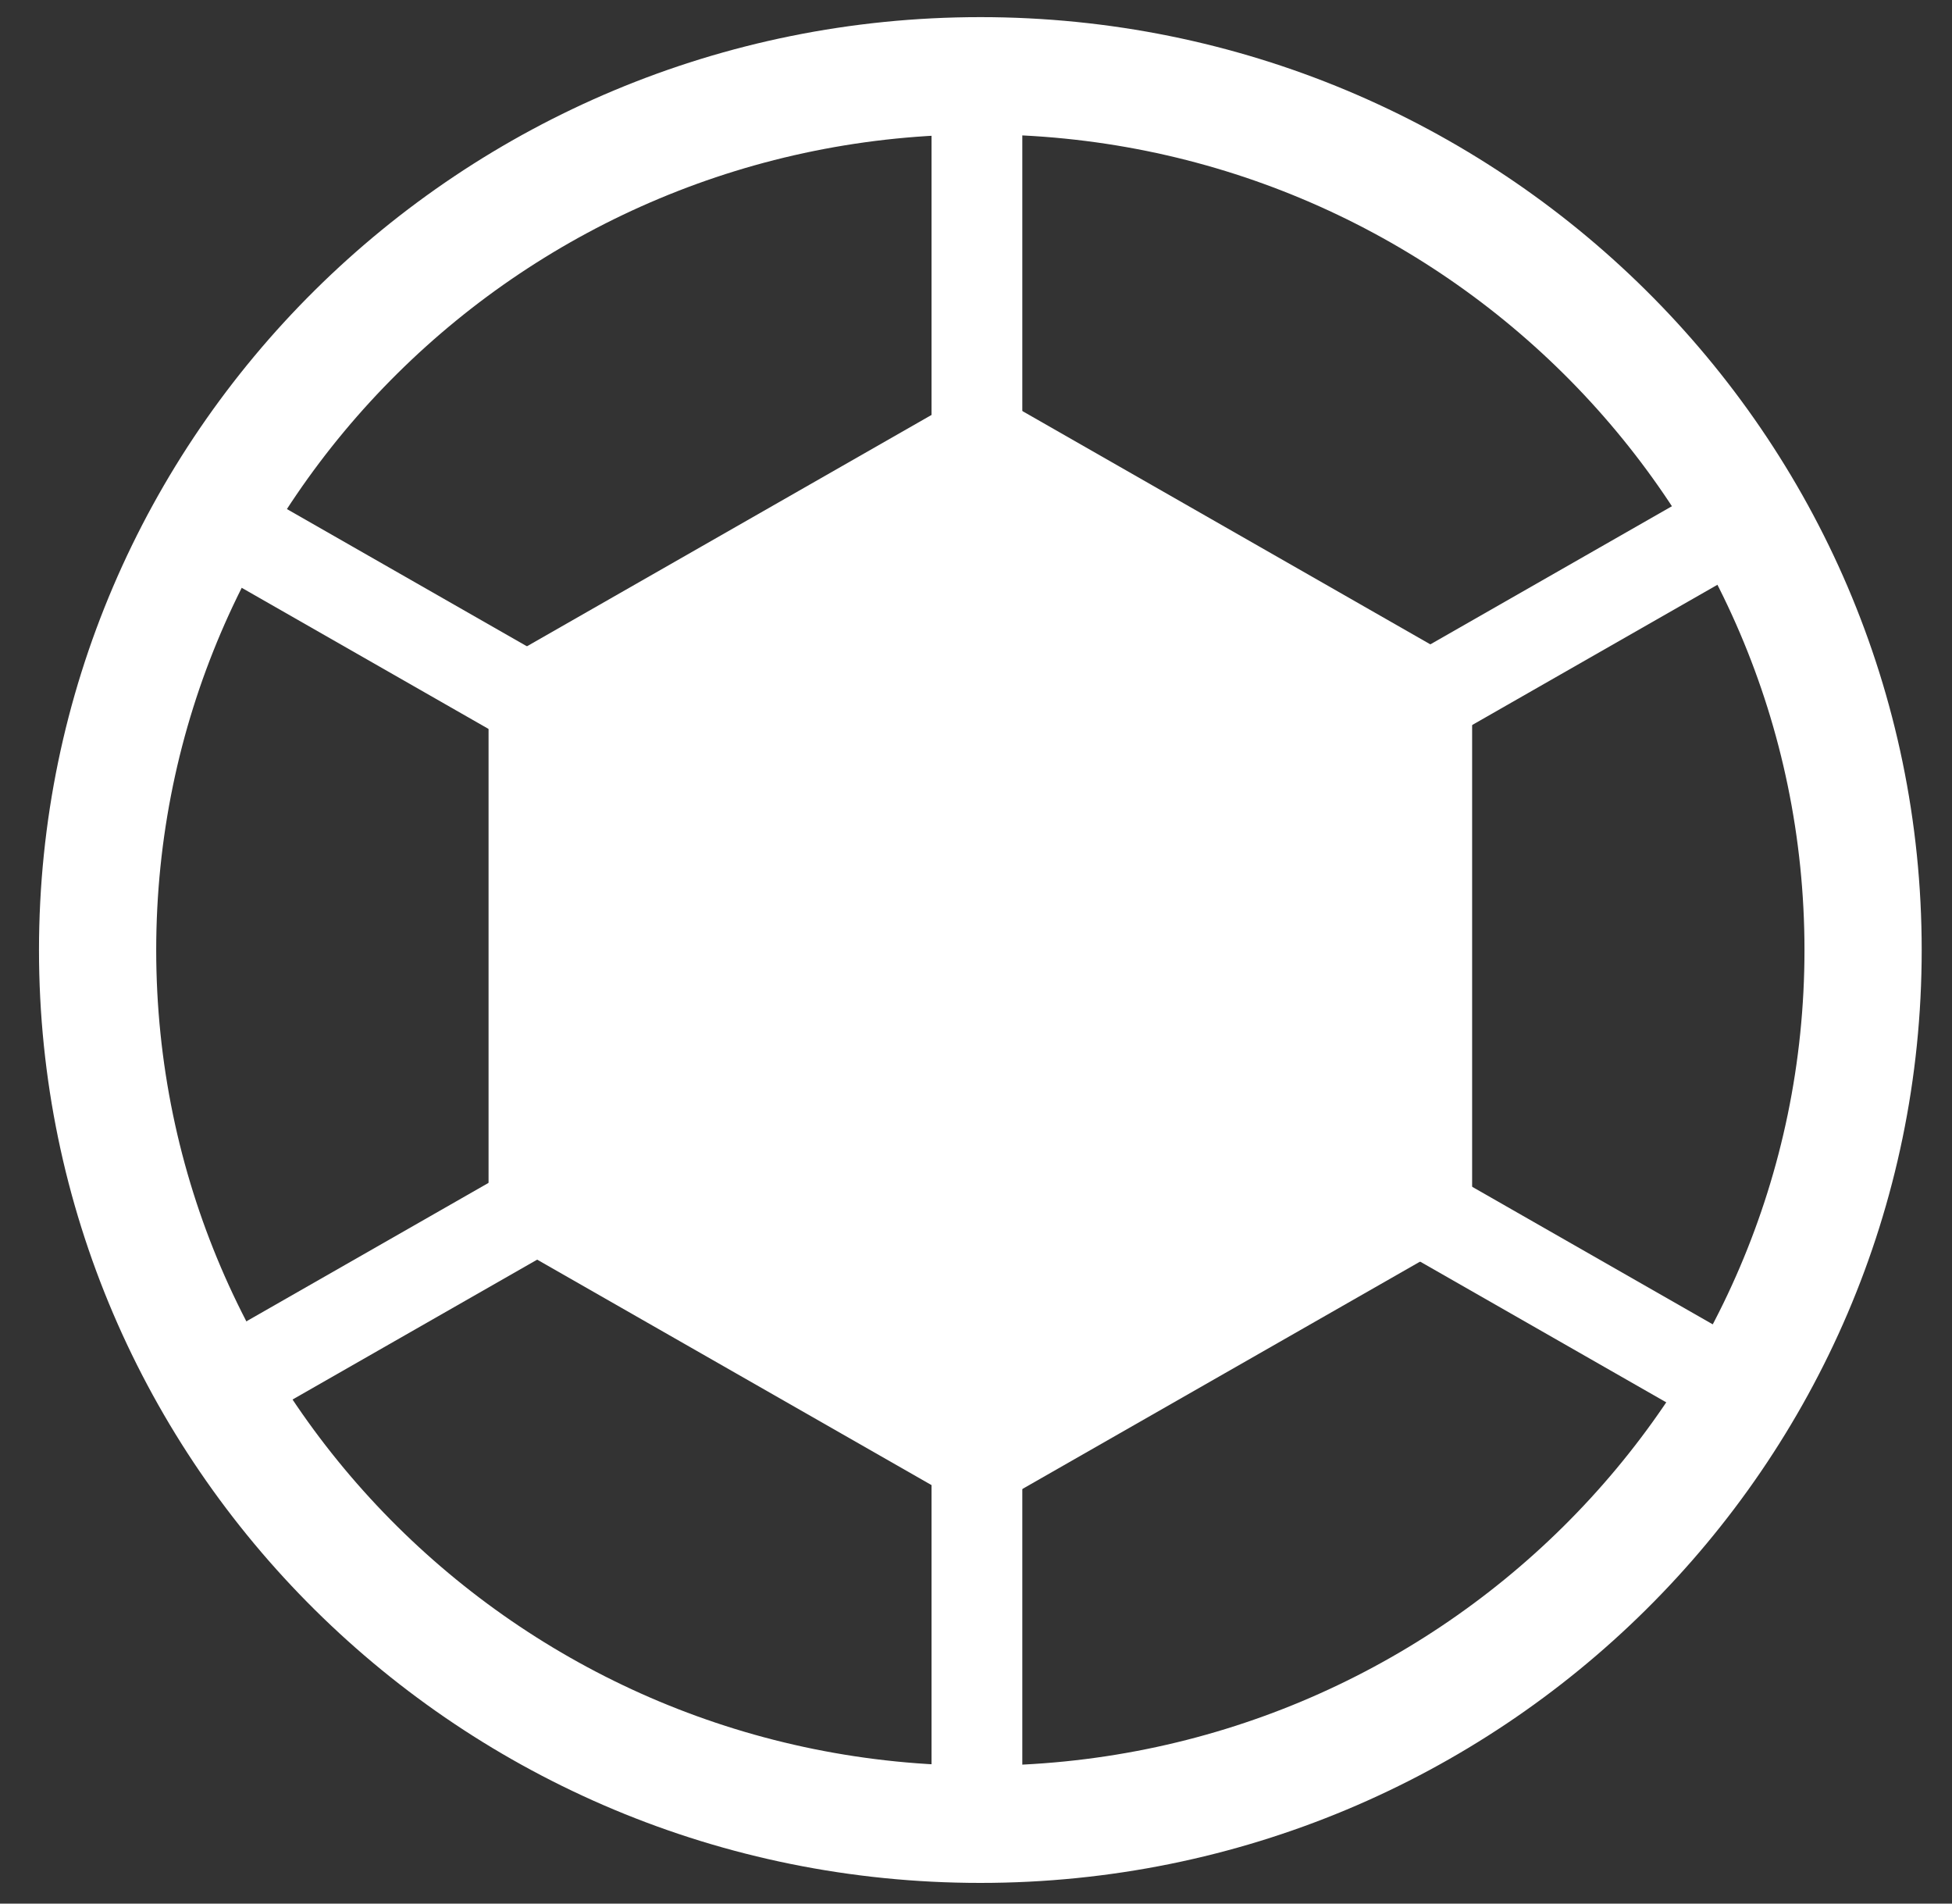
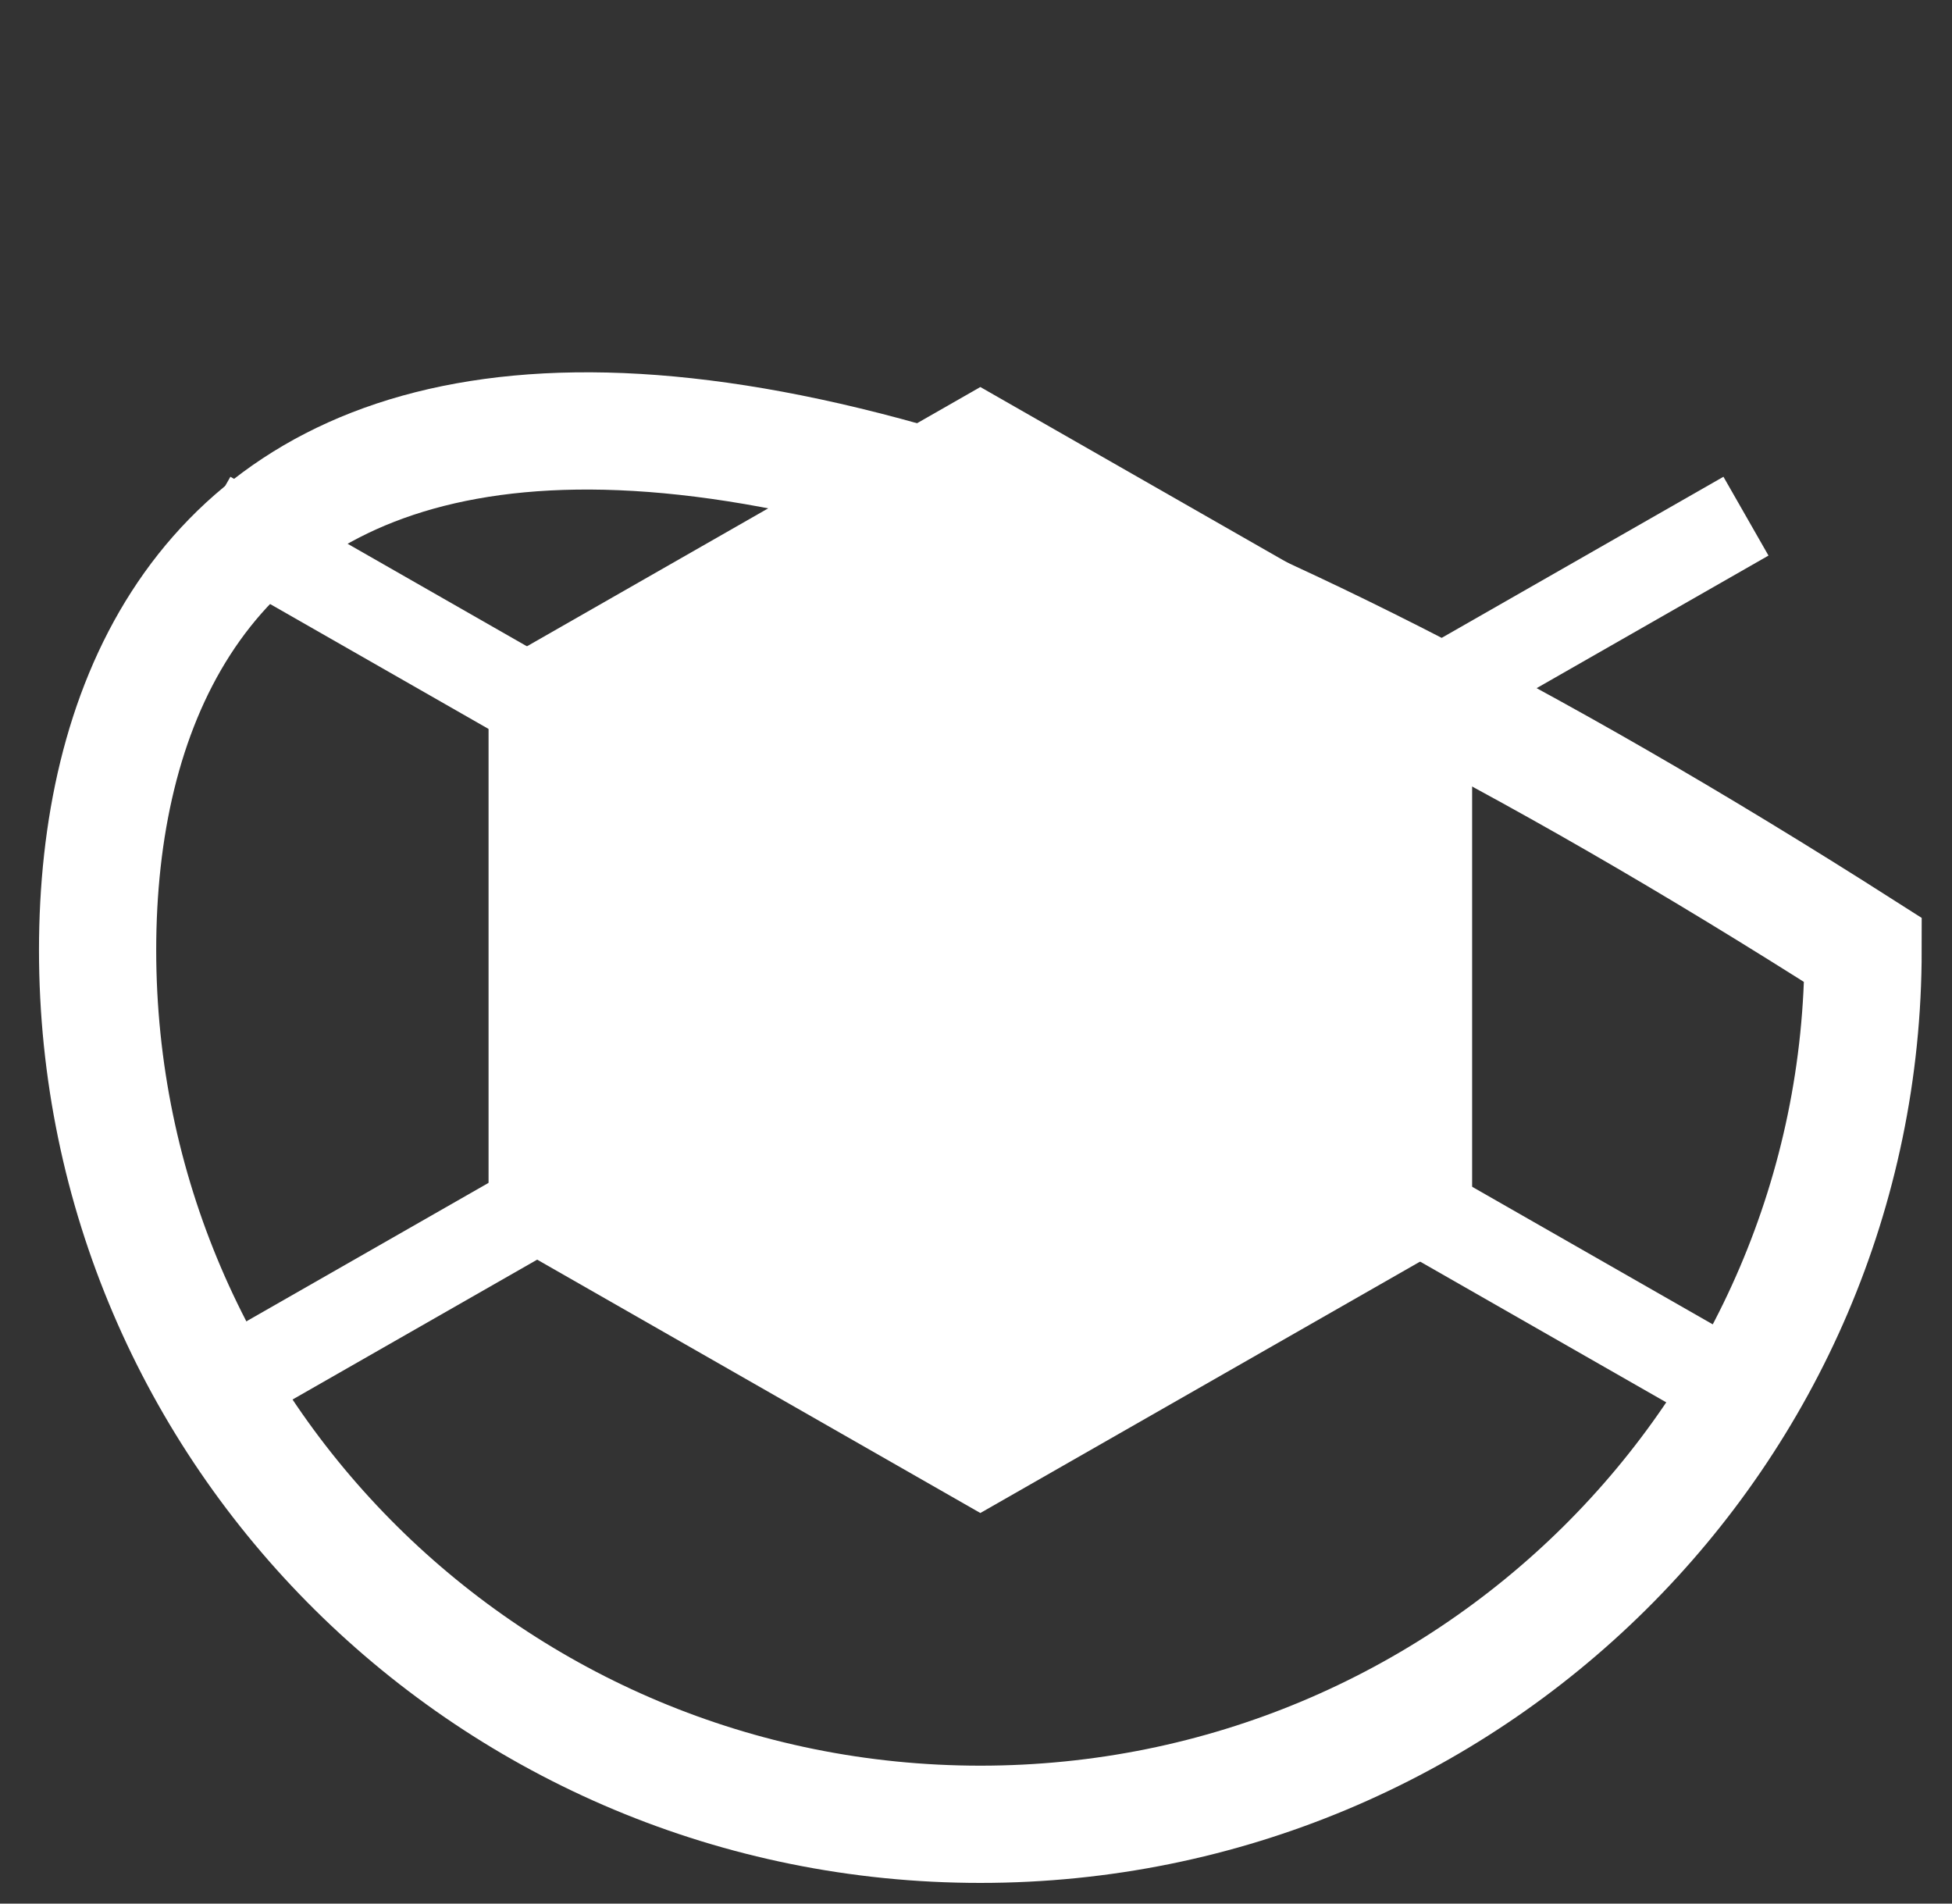
<svg xmlns="http://www.w3.org/2000/svg" width="40" height="39" viewBox="0 0 40 39" fill="none">
  <rect x="0" y="0" width="40" height="39" fill="#333333" stroke="none" />
  <path d="M4.26 10.575L35.778 28.593" stroke="white" stroke-width="1.86" stroke-miterlimit="10" />
  <path d="M4.26 28.593L35.778 10.575" stroke="white" stroke-width="1.86" stroke-miterlimit="10" />
-   <path d="M20.019 37.603V1.565" stroke="white" stroke-width="1.86" stroke-miterlimit="10" />
  <path fill-rule="evenodd" clip-rule="evenodd" d="M11.429 24.415L20.089 29.365L28.749 24.415V14.513L20.089 9.562L11.429 14.513V24.415Z" fill="white" stroke="white" stroke-width="2.835" stroke-miterlimit="10" />
-   <path d="M20.089 37.375C30.079 37.375 38.178 29.356 38.178 19.464C38.178 9.571 30.079 1.552 20.089 1.552C10.099 1.552 2 9.571 2 19.464C2 29.356 10.099 37.375 20.089 37.375Z" stroke="white" stroke-width="2.402" stroke-miterlimit="10" />
+   <path d="M20.089 37.375C30.079 37.375 38.178 29.356 38.178 19.464C10.099 1.552 2 9.571 2 19.464C2 29.356 10.099 37.375 20.089 37.375Z" stroke="white" stroke-width="2.402" stroke-miterlimit="10" />
</svg>